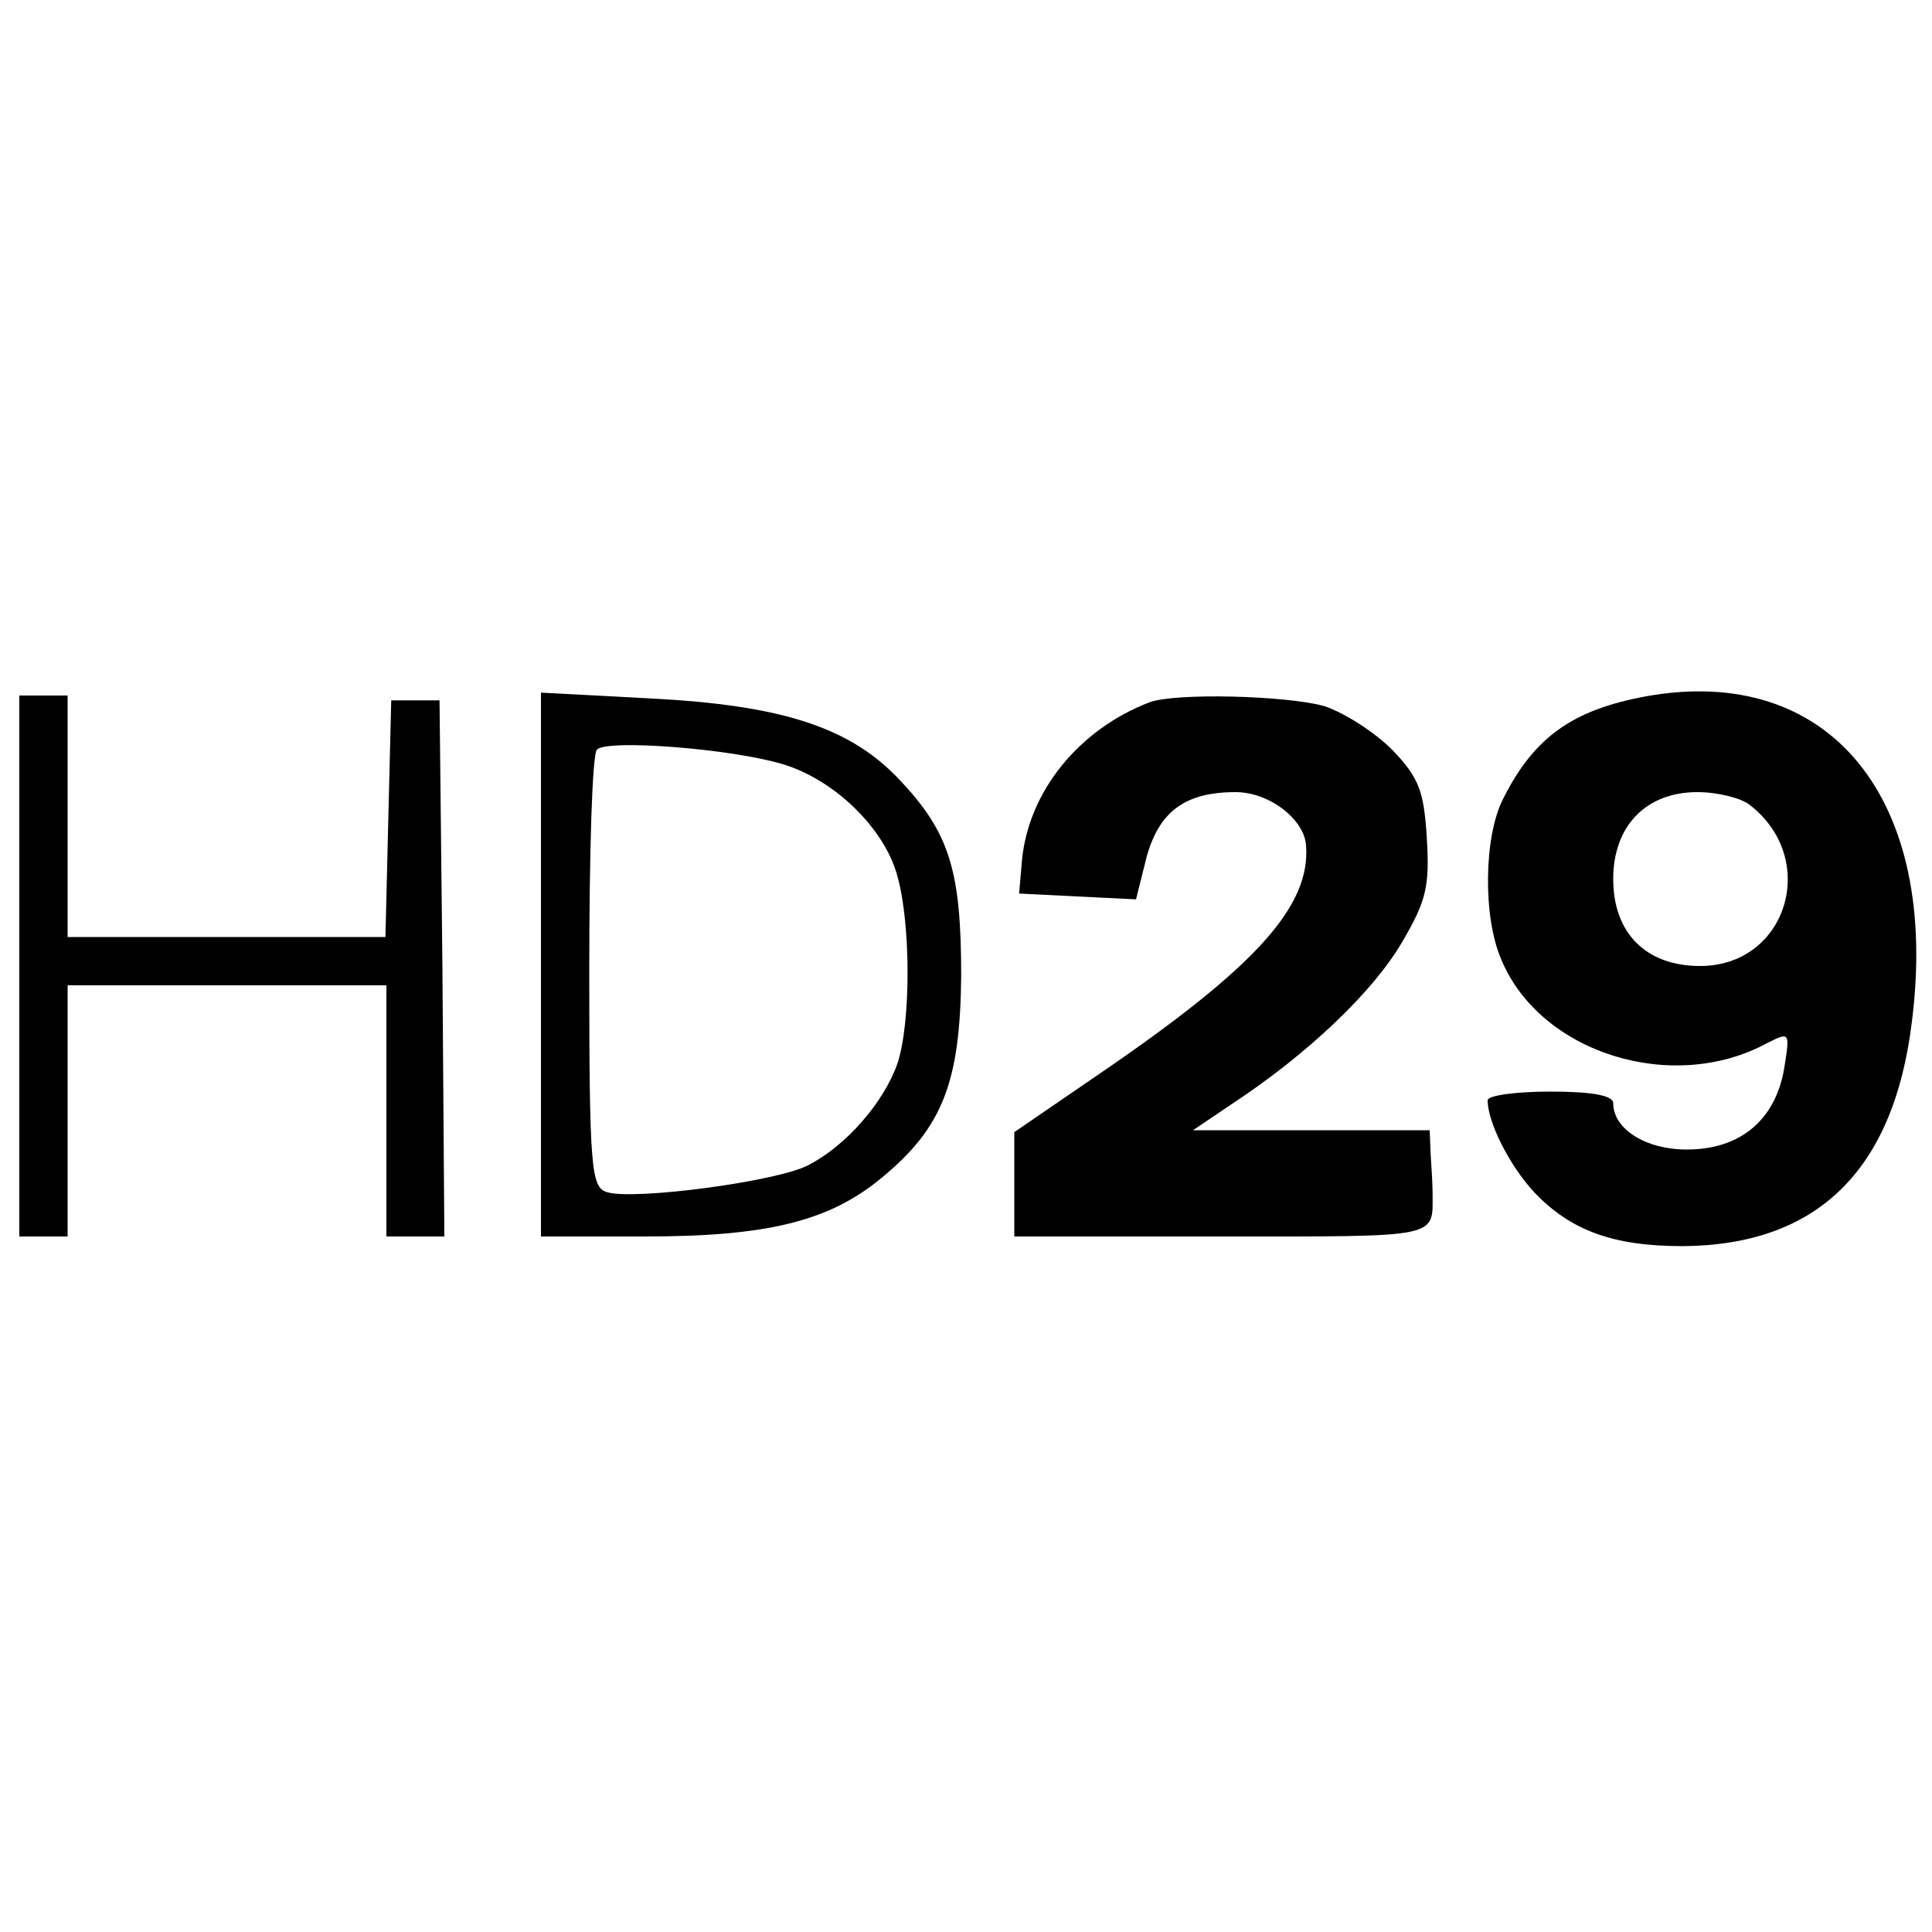
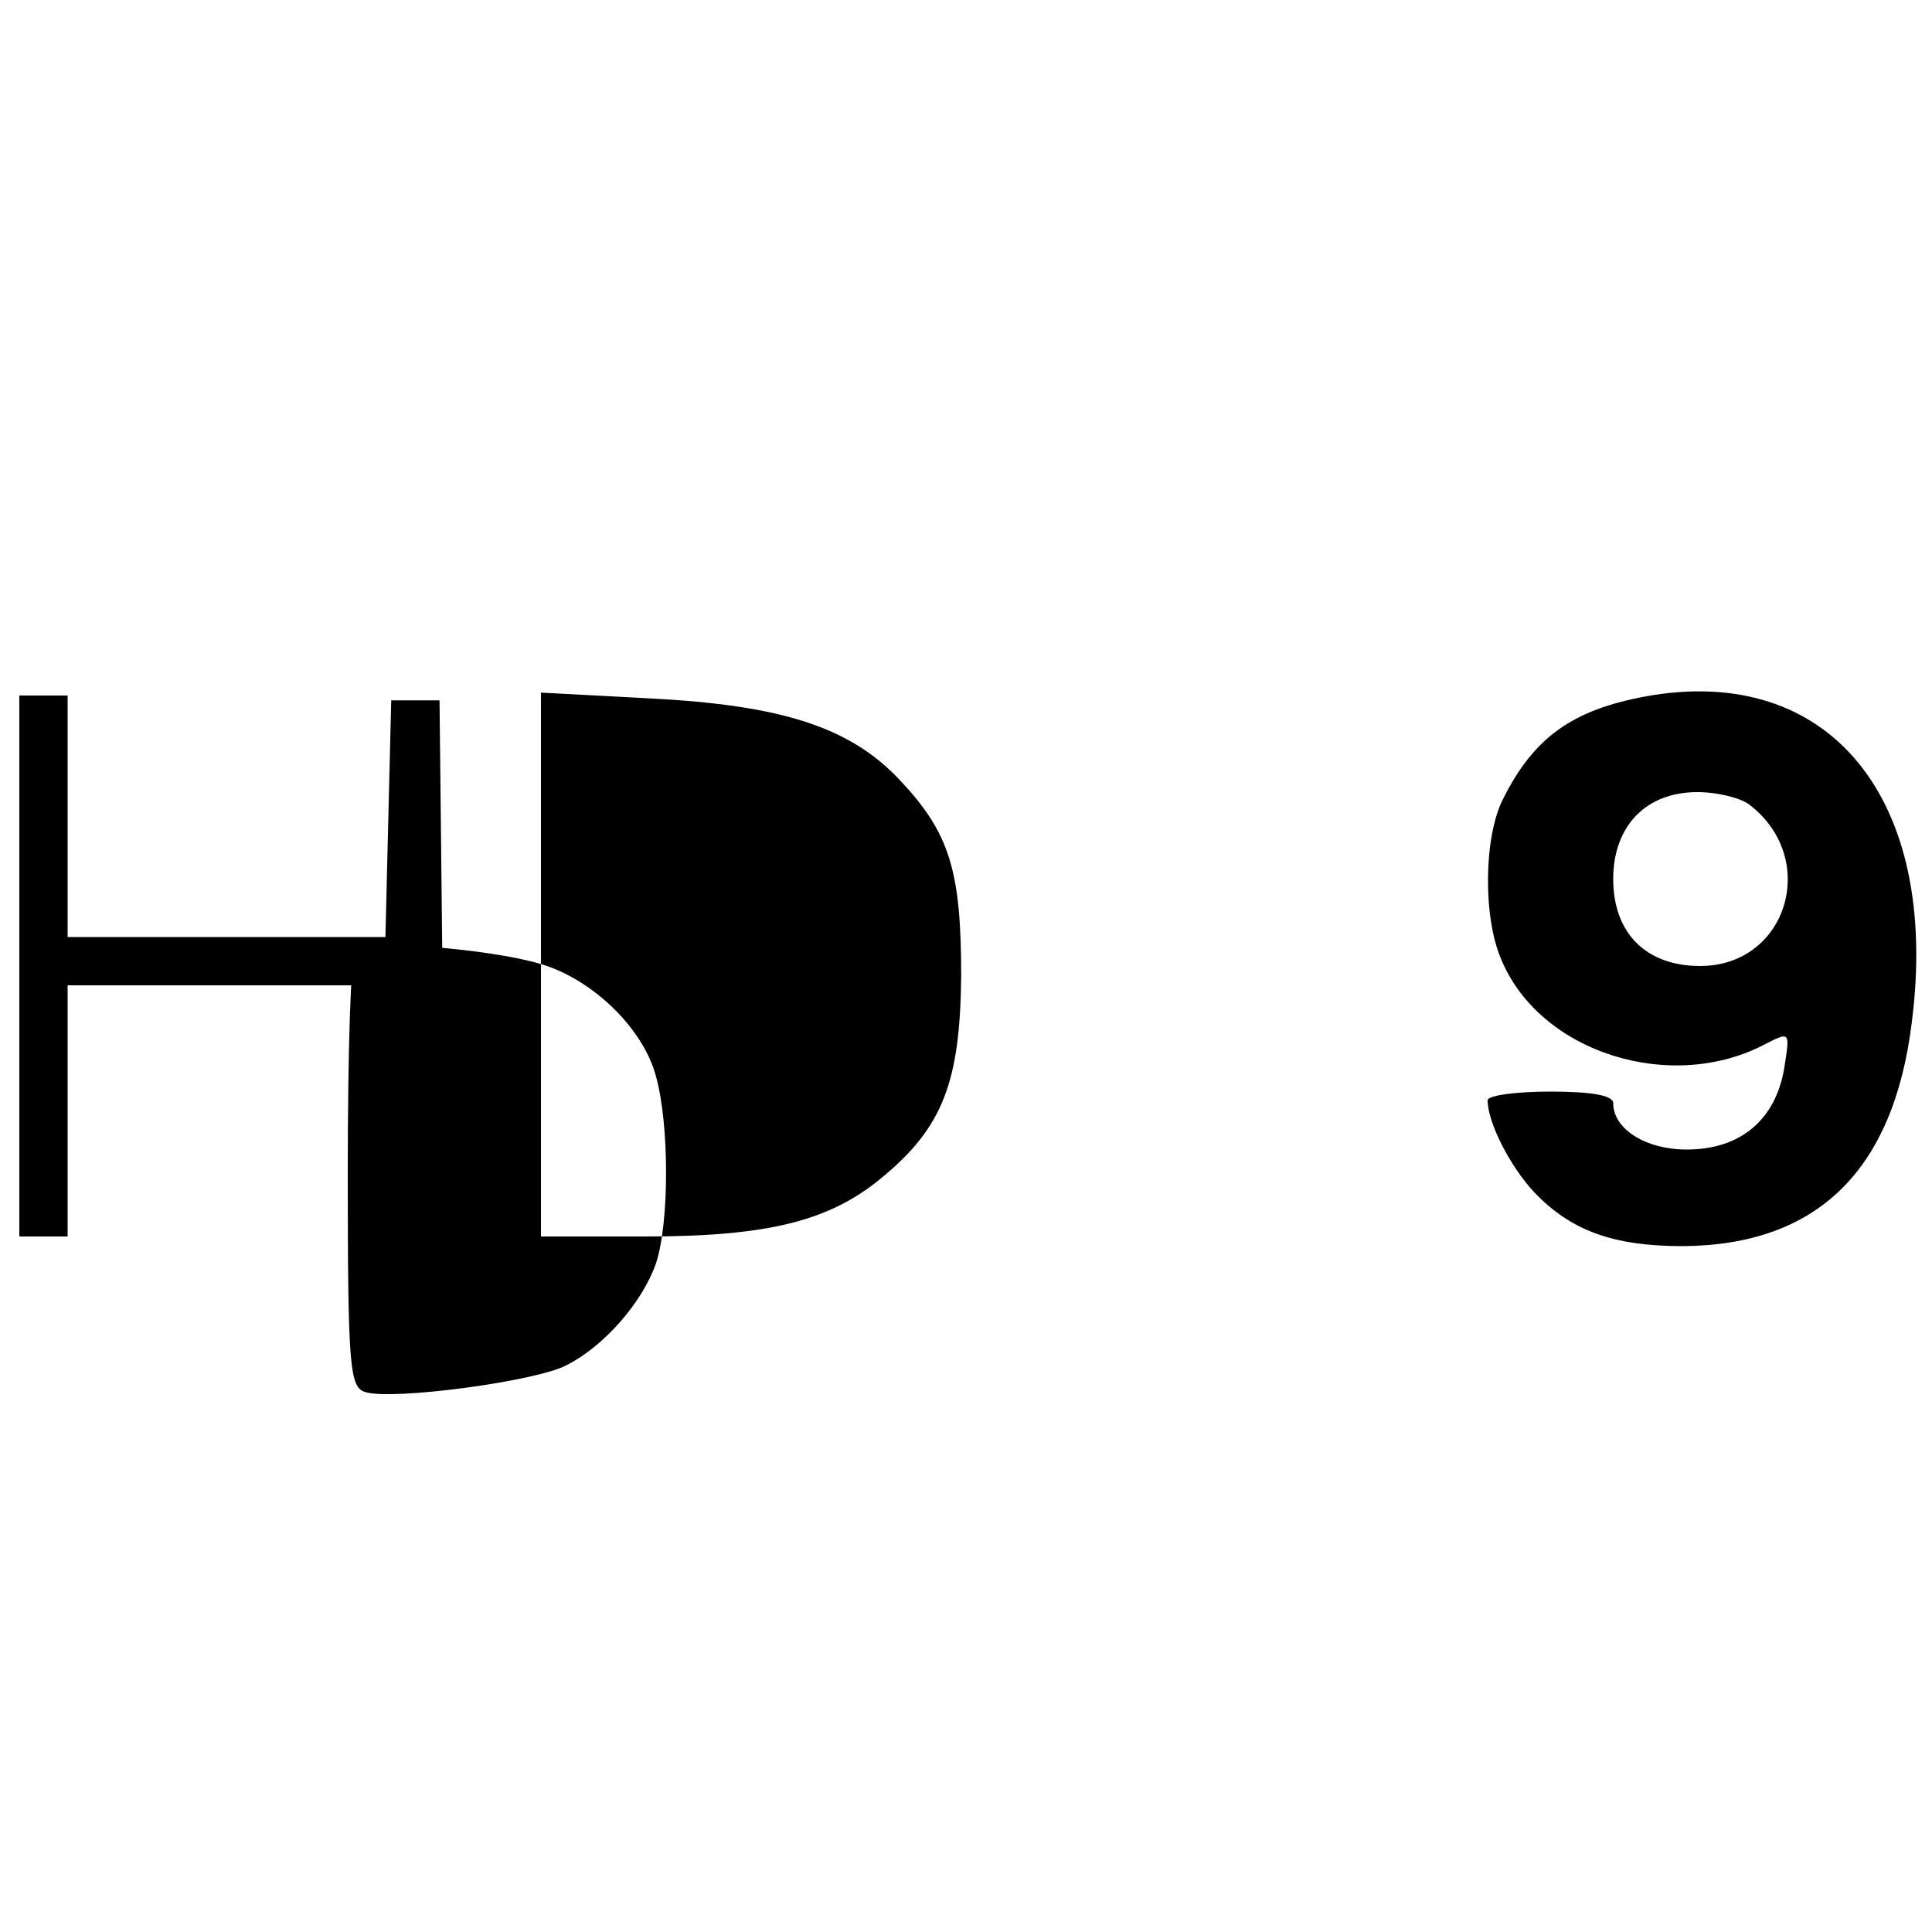
<svg xmlns="http://www.w3.org/2000/svg" version="1.0" width="200pt" height="200pt" viewBox="0 0 200 200" preserveAspectRatio="xMidYMid meet">
  <g transform="translate(0,200) scale(0.1,-0.1)" fill="#000000" stroke="none">
    <path d="M1703 1279 c-75 -14 -115 -42 -147 -106 -20 -39 -21 -122 -2 -166 40 -97 177 -140 275 -87 24 12 24 12 18 -26 -9 -53 -45 -84 -101 -84 -42 0 -76 21 -76 48 0 8 -22 12 -65 12 -36 0 -65 -4 -65 -9 0 -23 23 -68 48 -95 38 -40 82 -56 154 -56 139 1 218 78 237 231 30 232 -85 373 -276 338z m108 -112 c73 -56 39 -167 -51 -167 -56 0 -90 34 -90 90 0 55 34 90 87 90 21 0 45 -6 54 -13z" />
    <path d="M20 1000 l0 -280 25 0 25 0 0 130 0 130 165 0 165 0 0 -130 0 -130 30 0 30 0 -2 278 -3 277 -25 0 -25 0 -3 -122 -3 -123 -164 0 -165 0 0 125 0 125 -25 0 -25 0 0 -280z" />
-     <path d="M560 1002 l0 -282 108 0 c127 0 191 16 245 61 63 52 81 99 82 209 0 109 -12 148 -64 203 -51 54 -121 77 -258 84 l-113 6 0 -281z m250 207 c54 -16 106 -67 119 -116 14 -50 14 -152 0 -194 -14 -40 -53 -85 -92 -105 -31 -17 -182 -37 -209 -28 -16 5 -18 25 -18 228 0 122 3 226 8 230 10 11 139 1 192 -15z" />
-     <path d="M1190 1273 c-73 -28 -125 -92 -132 -163 l-3 -35 60 -3 61 -3 11 44 c13 47 40 67 92 67 35 0 71 -28 73 -55 5 -63 -52 -126 -213 -236 l-89 -61 0 -54 0 -54 215 0 c228 0 218 -2 218 45 0 8 -1 26 -2 40 l-1 25 -122 0 -123 0 40 27 c79 52 146 116 176 167 26 44 29 59 26 109 -3 48 -8 62 -36 91 -18 18 -49 38 -70 45 -39 11 -154 14 -181 4z" />
+     <path d="M560 1002 l0 -282 108 0 c127 0 191 16 245 61 63 52 81 99 82 209 0 109 -12 148 -64 203 -51 54 -121 77 -258 84 l-113 6 0 -281z c54 -16 106 -67 119 -116 14 -50 14 -152 0 -194 -14 -40 -53 -85 -92 -105 -31 -17 -182 -37 -209 -28 -16 5 -18 25 -18 228 0 122 3 226 8 230 10 11 139 1 192 -15z" />
  </g>
</svg>